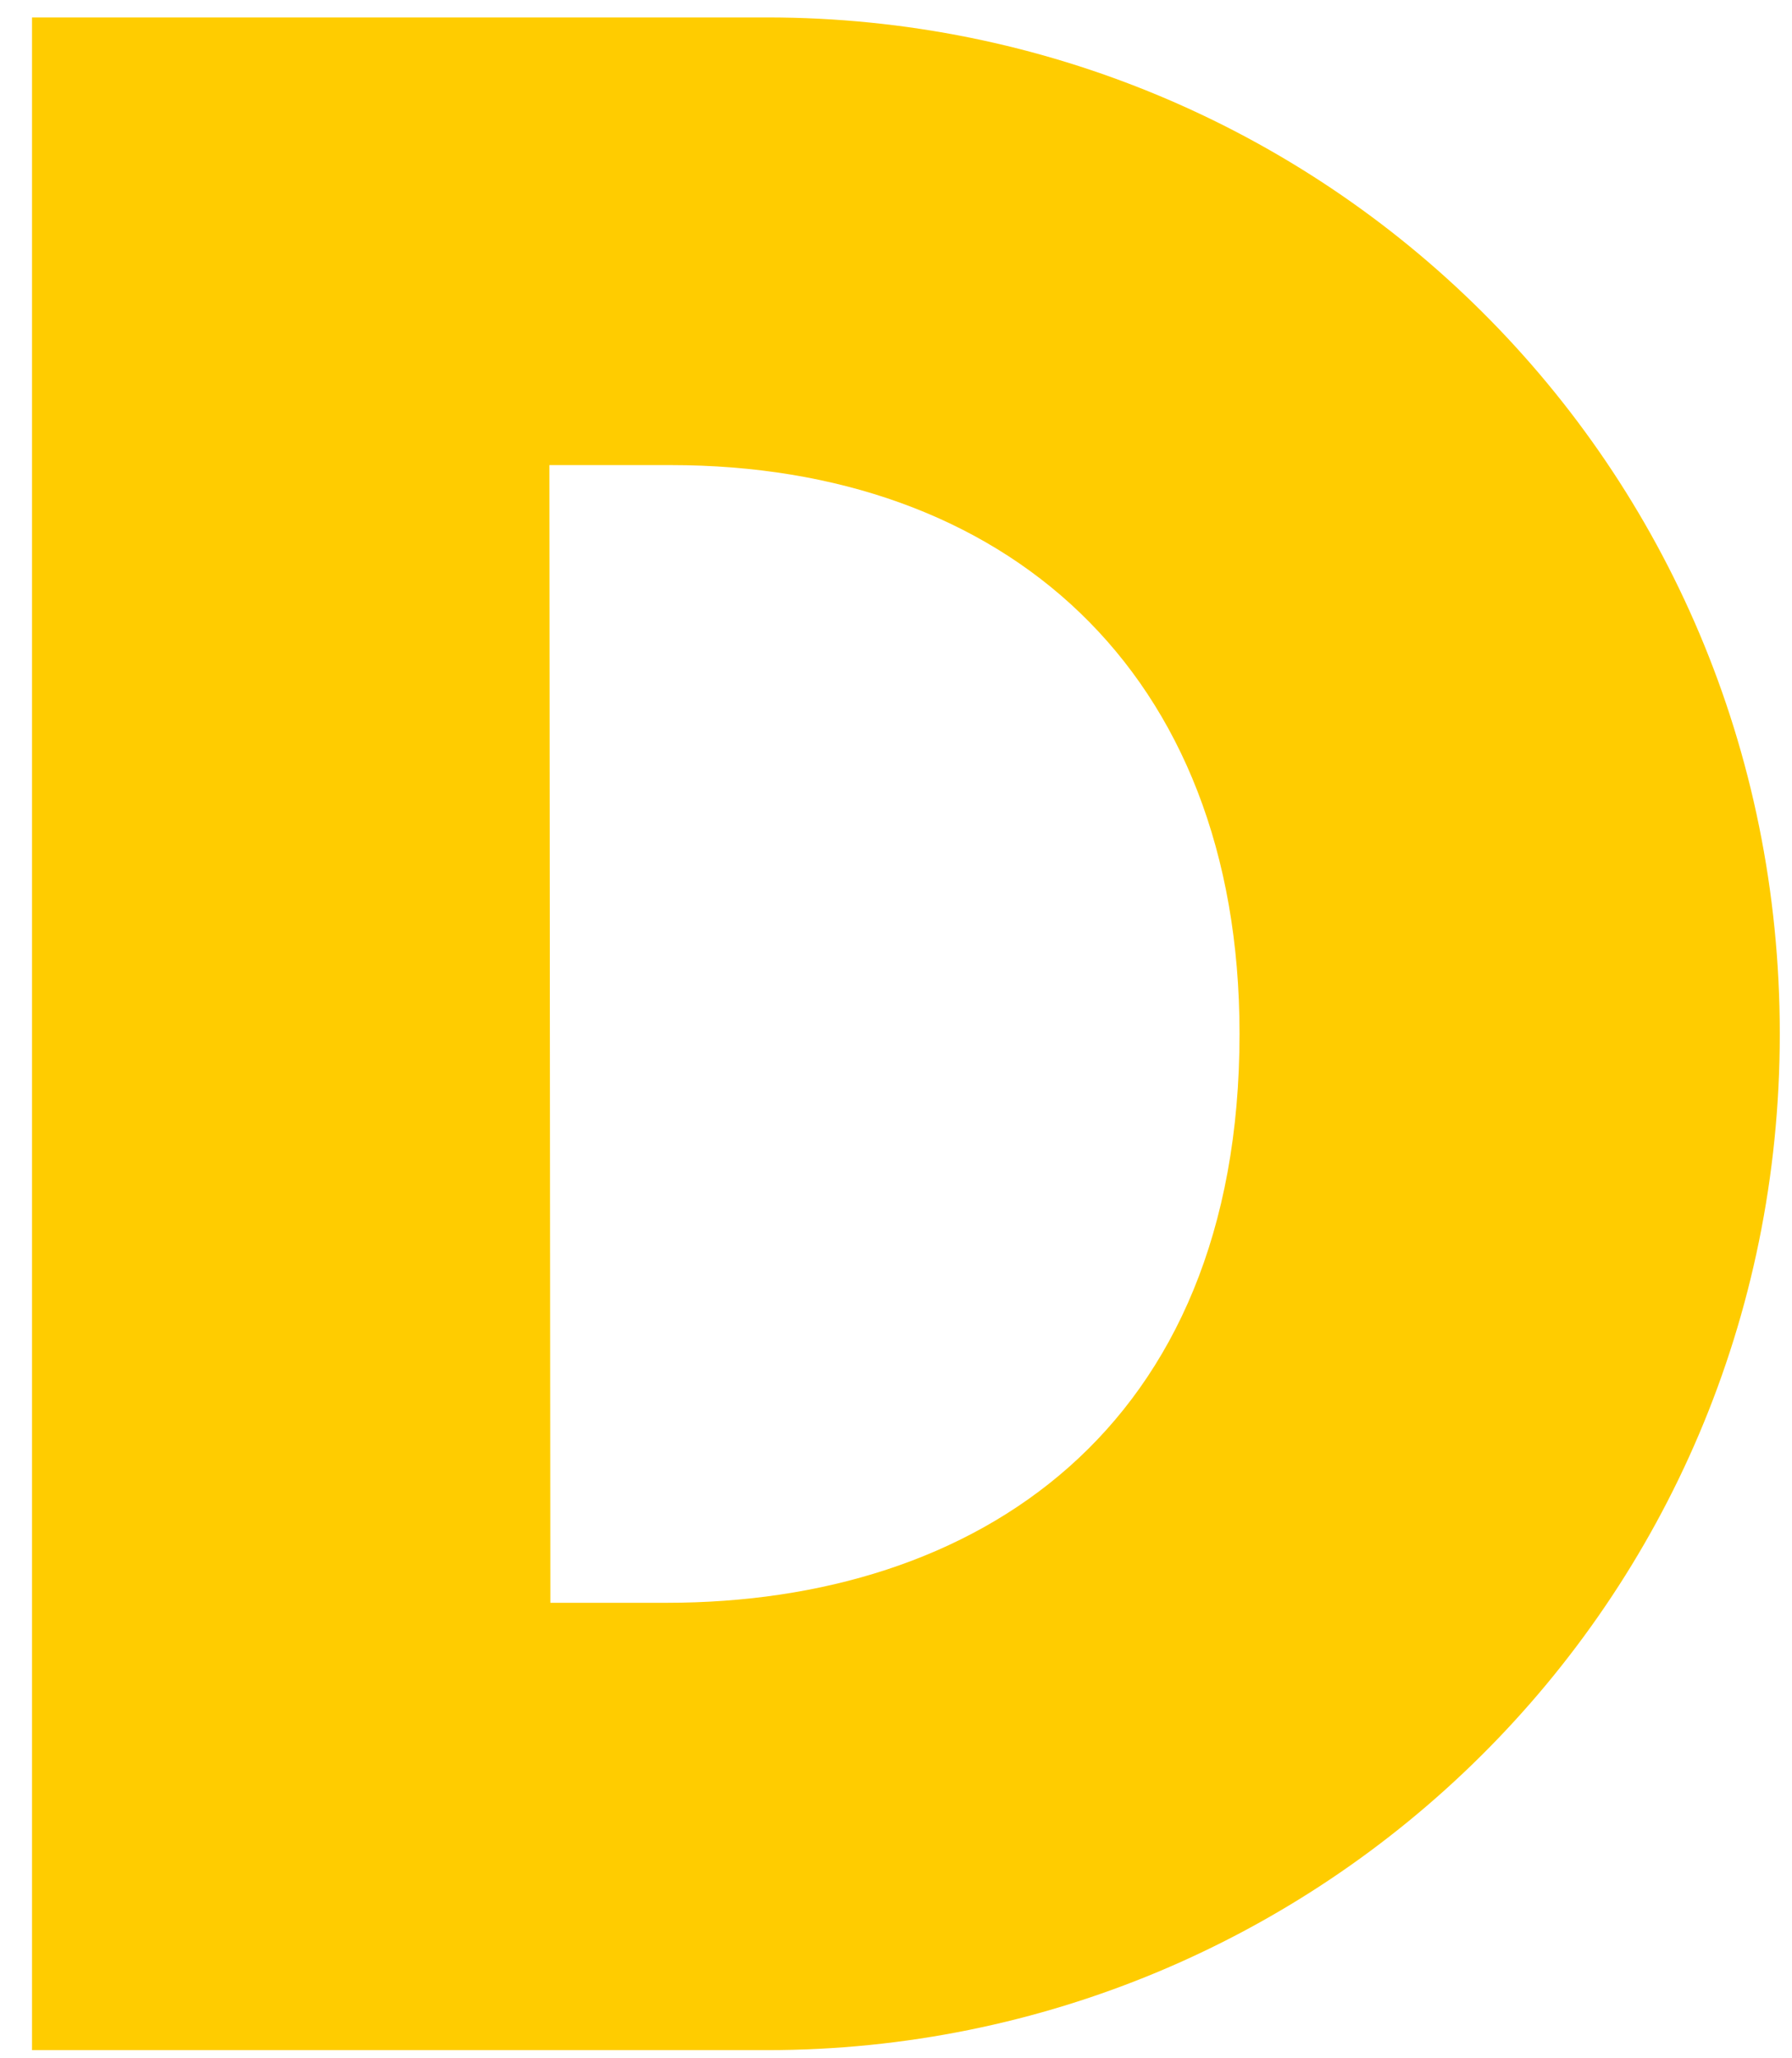
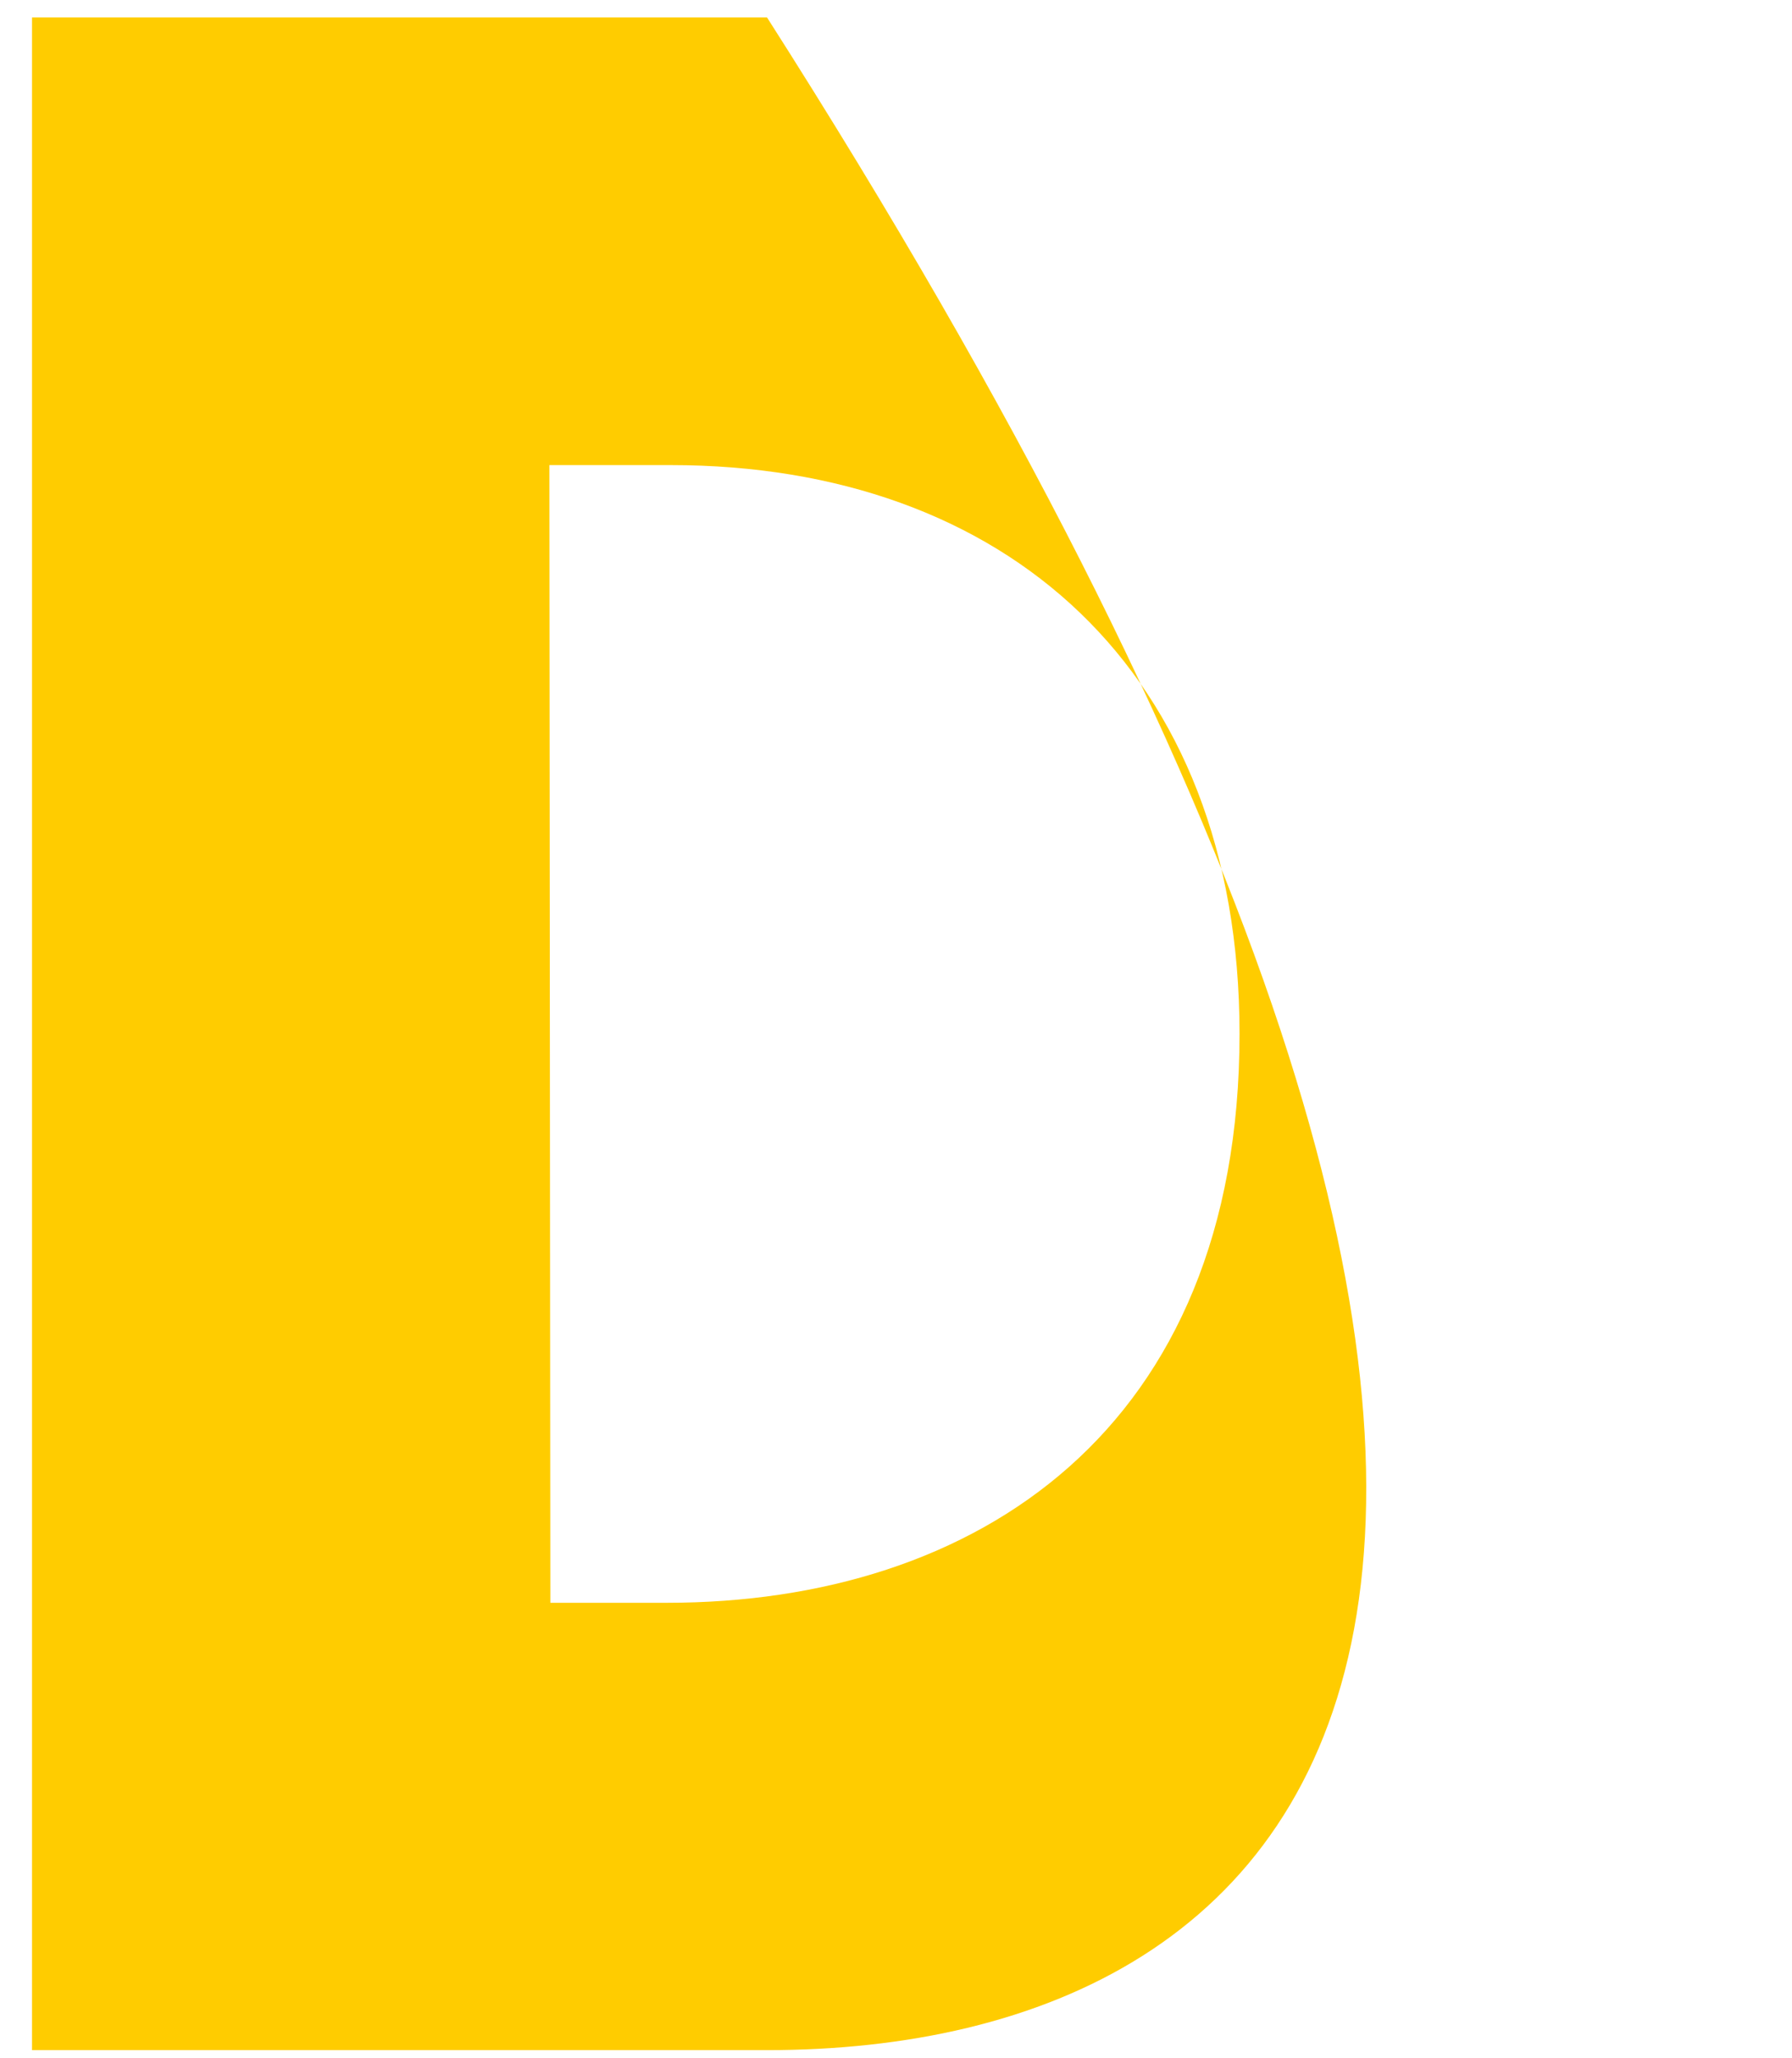
<svg xmlns="http://www.w3.org/2000/svg" width="54" height="62" viewBox="0 0 54 62" fill="none">
-   <path id="Vector" d="M0.965 0.525H23.113C39.845 0.525 53.632 13.932 53.632 31.14C53.632 48.349 39.768 61.755 23.113 61.755H0.965V0.525ZM16.584 48.28H20.093C29.403 48.28 37.352 43.081 37.352 31.14C37.352 20.176 30.256 14.01 20.218 14.01H16.555L16.584 48.28Z" fill="#FFCC00" />
+   <path id="Vector" d="M0.965 0.525H23.113C53.632 48.349 39.768 61.755 23.113 61.755H0.965V0.525ZM16.584 48.28H20.093C29.403 48.28 37.352 43.081 37.352 31.14C37.352 20.176 30.256 14.01 20.218 14.01H16.555L16.584 48.28Z" fill="#FFCC00" />
</svg>